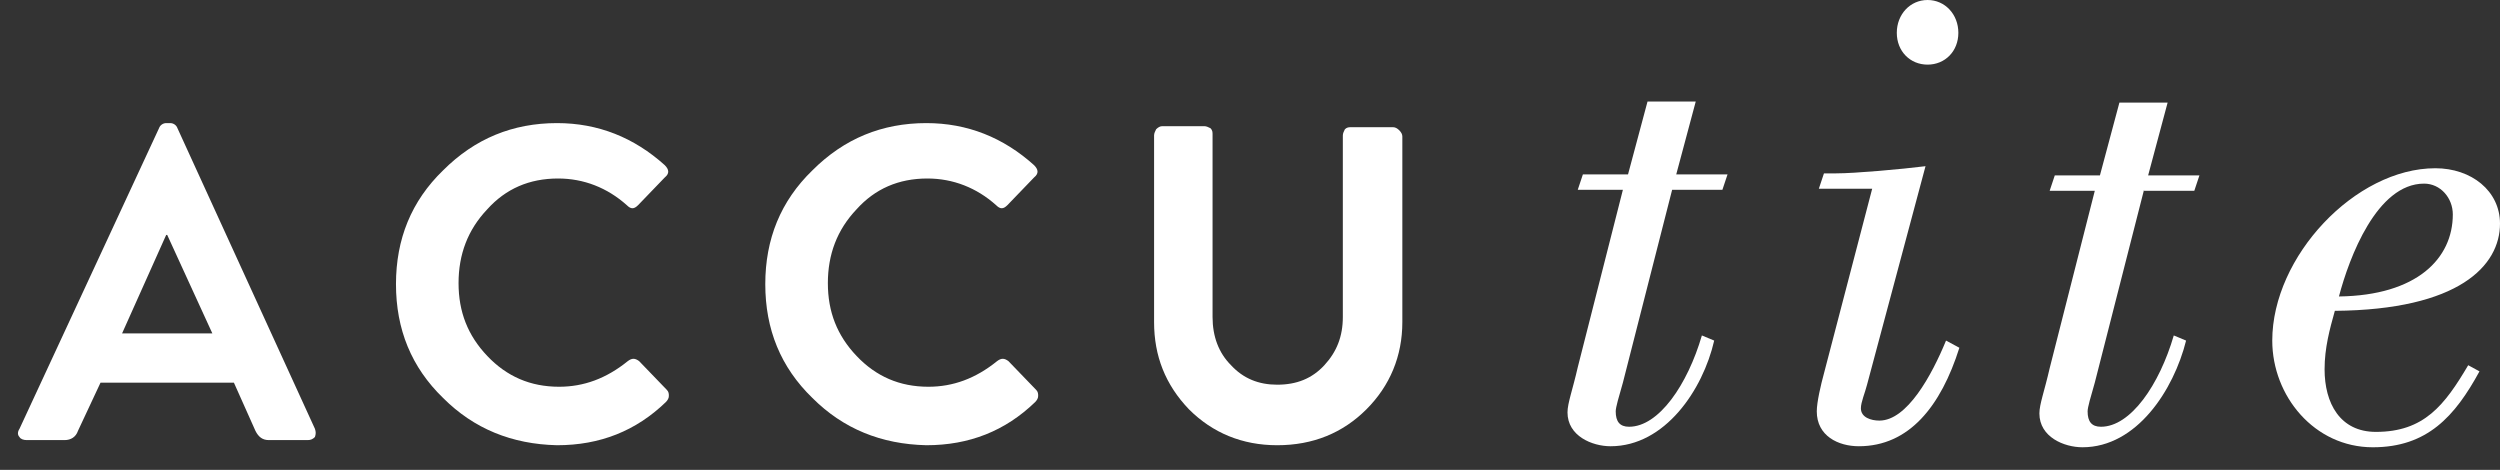
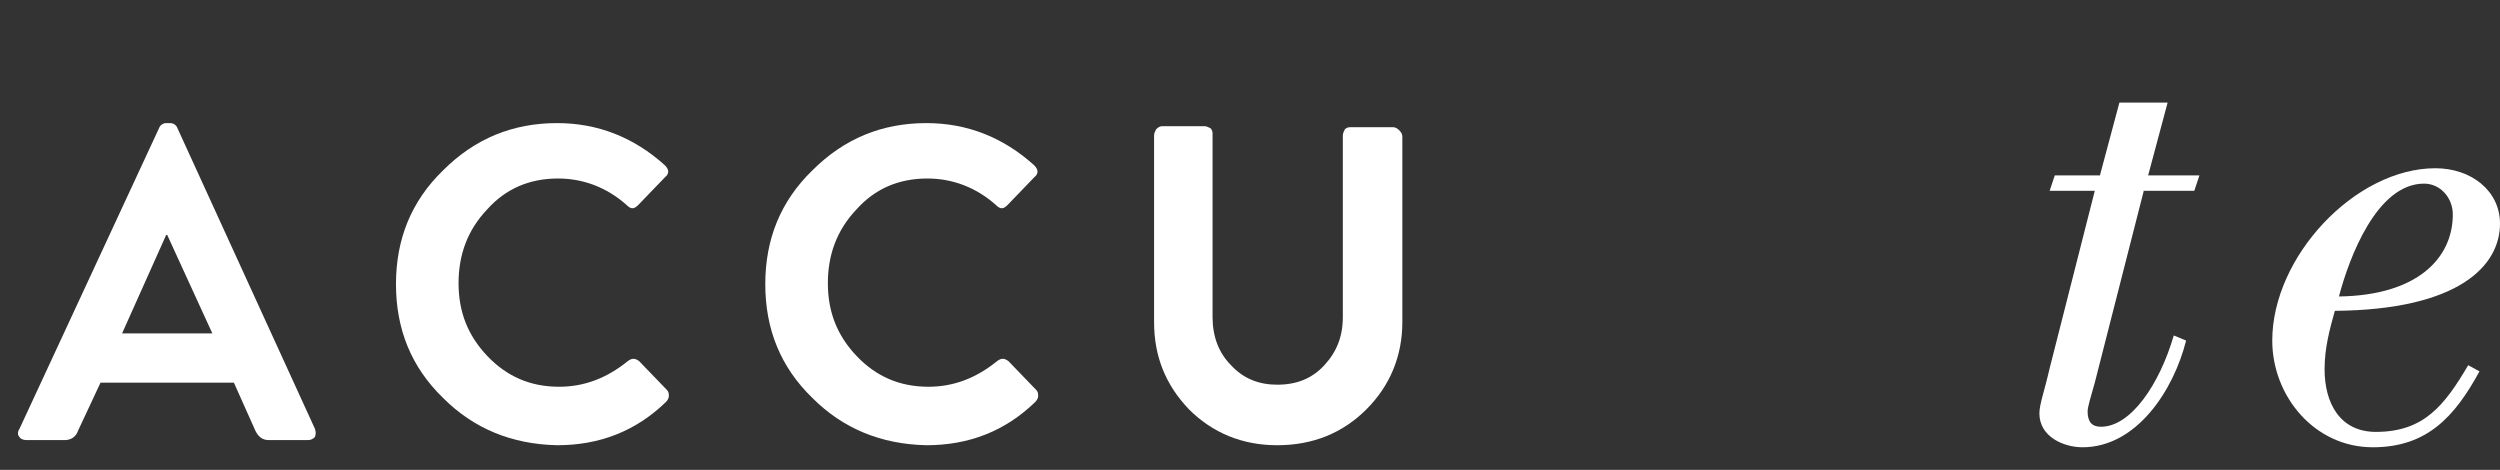
<svg xmlns="http://www.w3.org/2000/svg" version="1.1" id="Layer_1" x="0px" y="0px" viewBox="0 0 243.7 45.8" enable-background="new 0 0 243.7 45.8" xml:space="preserve">
  <rect x="0" y="0" width="243.7" height="45.8" fill="#333333" stroke="none" />
  <g>
-     <path fill="#FFFFFF" d="M163,18.5l-4.8,18.8c-0.4,1.4-0.7,2.4-0.7,2.8c0,1,0.4,1.5,1.3,1.5c2.9,0,5.7-4.1,7.1-8.9l1.2,0.5   C166,38,162.3,43.5,157,43.5c-1.8,0-4.2-1-4.2-3.3c0-0.9,0.5-2.2,1-4.4l4.4-17.3h-4.4l0.5-1.5h4.4l1.9-7.1h4.7l-1.9,7.1h5l-0.5,1.5   H163z" />
-     <path fill="#FFFFFF" d="M184.9,3.2c0-1.8,1.3-3.2,3-3.2c1.7,0,3,1.4,3,3.2c0,1.8-1.3,3.1-3,3.1C186.2,6.3,184.9,5,184.9,3.2    M191,33.9c-1.8,5.7-4.9,9.6-9.8,9.6c-2,0-4.1-1-4.1-3.4c0-0.9,0.4-2.6,0.7-3.7l4.7-18h-5.2l0.5-1.5h1.2c1.8,0,6.3-0.4,8.7-0.7   l-5.7,21.3c-0.2,0.8-0.6,1.7-0.6,2.3c0,0.9,1,1.2,1.8,1.2c2.7,0,5.1-4.4,6.5-7.8L191,33.9z" />
    <path fill="#FFFFFF" d="M209,18.5l-4.8,18.8c-0.4,1.4-0.7,2.4-0.7,2.8c0,1,0.4,1.5,1.3,1.5c2.9,0,5.7-4.1,7.1-8.9l1.2,0.5   c-1.2,4.8-4.8,10.4-10.1,10.4c-1.8,0-4.2-1-4.2-3.3c0-0.9,0.5-2.2,1-4.4l4.4-17.3h-4.4l0.5-1.5h4.4l1.9-7.1h4.7l-1.9,7.1h5   l-0.5,1.5H209z" />
    <path fill="#FFFFFF" d="M239.1,20.9c0-1.6-1.2-3-2.8-3c-4.6,0-7.3,7.2-8.3,11C235.6,28.8,239.1,25.2,239.1,20.9 M241.7,36.2   c-2.4,4.4-5.1,7.4-10.4,7.4c-5.7,0-9.8-5-9.8-10.4c0-8.2,8.1-16.8,15.9-16.8c3.5,0,6.3,2.2,6.3,5.4c0,4.1-4,8.4-16.1,8.5   c-0.5,1.8-1,3.6-1,5.7c0,3.3,1.5,6.1,5,6.1c4.7,0,6.7-2.6,9-6.5L241.7,36.2z" />
    <path fill="#FFFFFF" d="M2.6,42.9c-0.3,0-0.6-0.1-0.7-0.3c-0.2-0.2-0.2-0.5,0-0.8l13.6-29.3c0.1-0.3,0.4-0.5,0.7-0.5h0.4   c0.3,0,0.6,0.2,0.7,0.5l13.4,29.3c0.1,0.3,0.1,0.5,0,0.8c-0.2,0.2-0.4,0.3-0.7,0.3h-3.8c-0.6,0-1-0.3-1.3-0.9l-2.1-4.7h-13L7.6,42   c-0.2,0.6-0.7,0.9-1.3,0.9H2.6z M11.9,32.5h8.8l-4.4-9.6h-0.1L11.9,32.5z" />
    <path fill="#FFFFFF" d="M43.2,38.8c-3.1-3-4.6-6.7-4.6-11.1c0-4.4,1.5-8.1,4.6-11.1c3.1-3.1,6.8-4.6,11.1-4.6c4,0,7.5,1.4,10.5,4.1   c0.4,0.4,0.5,0.8,0,1.2L62.2,20c-0.4,0.4-0.7,0.4-1.1,0c-1.9-1.7-4.2-2.6-6.7-2.6c-2.8,0-5.1,1-6.9,3c-1.9,2-2.8,4.4-2.8,7.2   c0,2.8,0.9,5.1,2.8,7.1c1.9,2,4.2,3,7,3c2.4,0,4.6-0.8,6.7-2.5c0.4-0.3,0.7-0.3,1.1,0l2.7,2.8c0.2,0.2,0.2,0.4,0.2,0.6   c0,0.2-0.1,0.4-0.3,0.6c-2.9,2.8-6.4,4.2-10.6,4.2C49.9,43.3,46.2,41.8,43.2,38.8" />
    <path fill="#FFFFFF" d="M79.2,38.8c-3.1-3-4.6-6.7-4.6-11.1c0-4.4,1.5-8.1,4.6-11.1c3.1-3.1,6.8-4.6,11.1-4.6c4,0,7.5,1.4,10.5,4.1   c0.4,0.4,0.5,0.8,0,1.2L98.2,20c-0.4,0.4-0.7,0.4-1.1,0c-1.9-1.7-4.2-2.6-6.7-2.6c-2.8,0-5.1,1-6.9,3c-1.9,2-2.8,4.4-2.8,7.2   c0,2.8,0.9,5.1,2.8,7.1c1.9,2,4.2,3,7,3c2.4,0,4.6-0.8,6.7-2.5c0.4-0.3,0.7-0.3,1.1,0l2.7,2.8c0.2,0.2,0.2,0.4,0.2,0.6   c0,0.2-0.1,0.4-0.3,0.6c-2.9,2.8-6.4,4.2-10.6,4.2C85.9,43.3,82.2,41.8,79.2,38.8" />
    <path fill="#FFFFFF" d="M112.5,31.4V13.2c0-0.2,0.1-0.4,0.2-0.6c0.2-0.2,0.4-0.3,0.6-0.3h4.1c0.2,0,0.4,0.1,0.6,0.2   c0.2,0.2,0.2,0.4,0.2,0.6v17.8c0,1.9,0.6,3.5,1.8,4.7c1.2,1.3,2.7,1.9,4.5,1.9c1.9,0,3.4-0.6,4.6-1.9c1.2-1.3,1.8-2.8,1.8-4.7V13.2   c0-0.2,0.1-0.4,0.2-0.6c0.2-0.2,0.4-0.2,0.6-0.2h4.1c0.2,0,0.4,0.1,0.6,0.3c0.2,0.2,0.3,0.4,0.3,0.6v18.1c0,3.3-1.2,6.2-3.5,8.5   c-2.3,2.3-5.2,3.5-8.7,3.5c-3.4,0-6.3-1.2-8.6-3.5C113.6,37.5,112.5,34.7,112.5,31.4" />
  </g>
</svg>